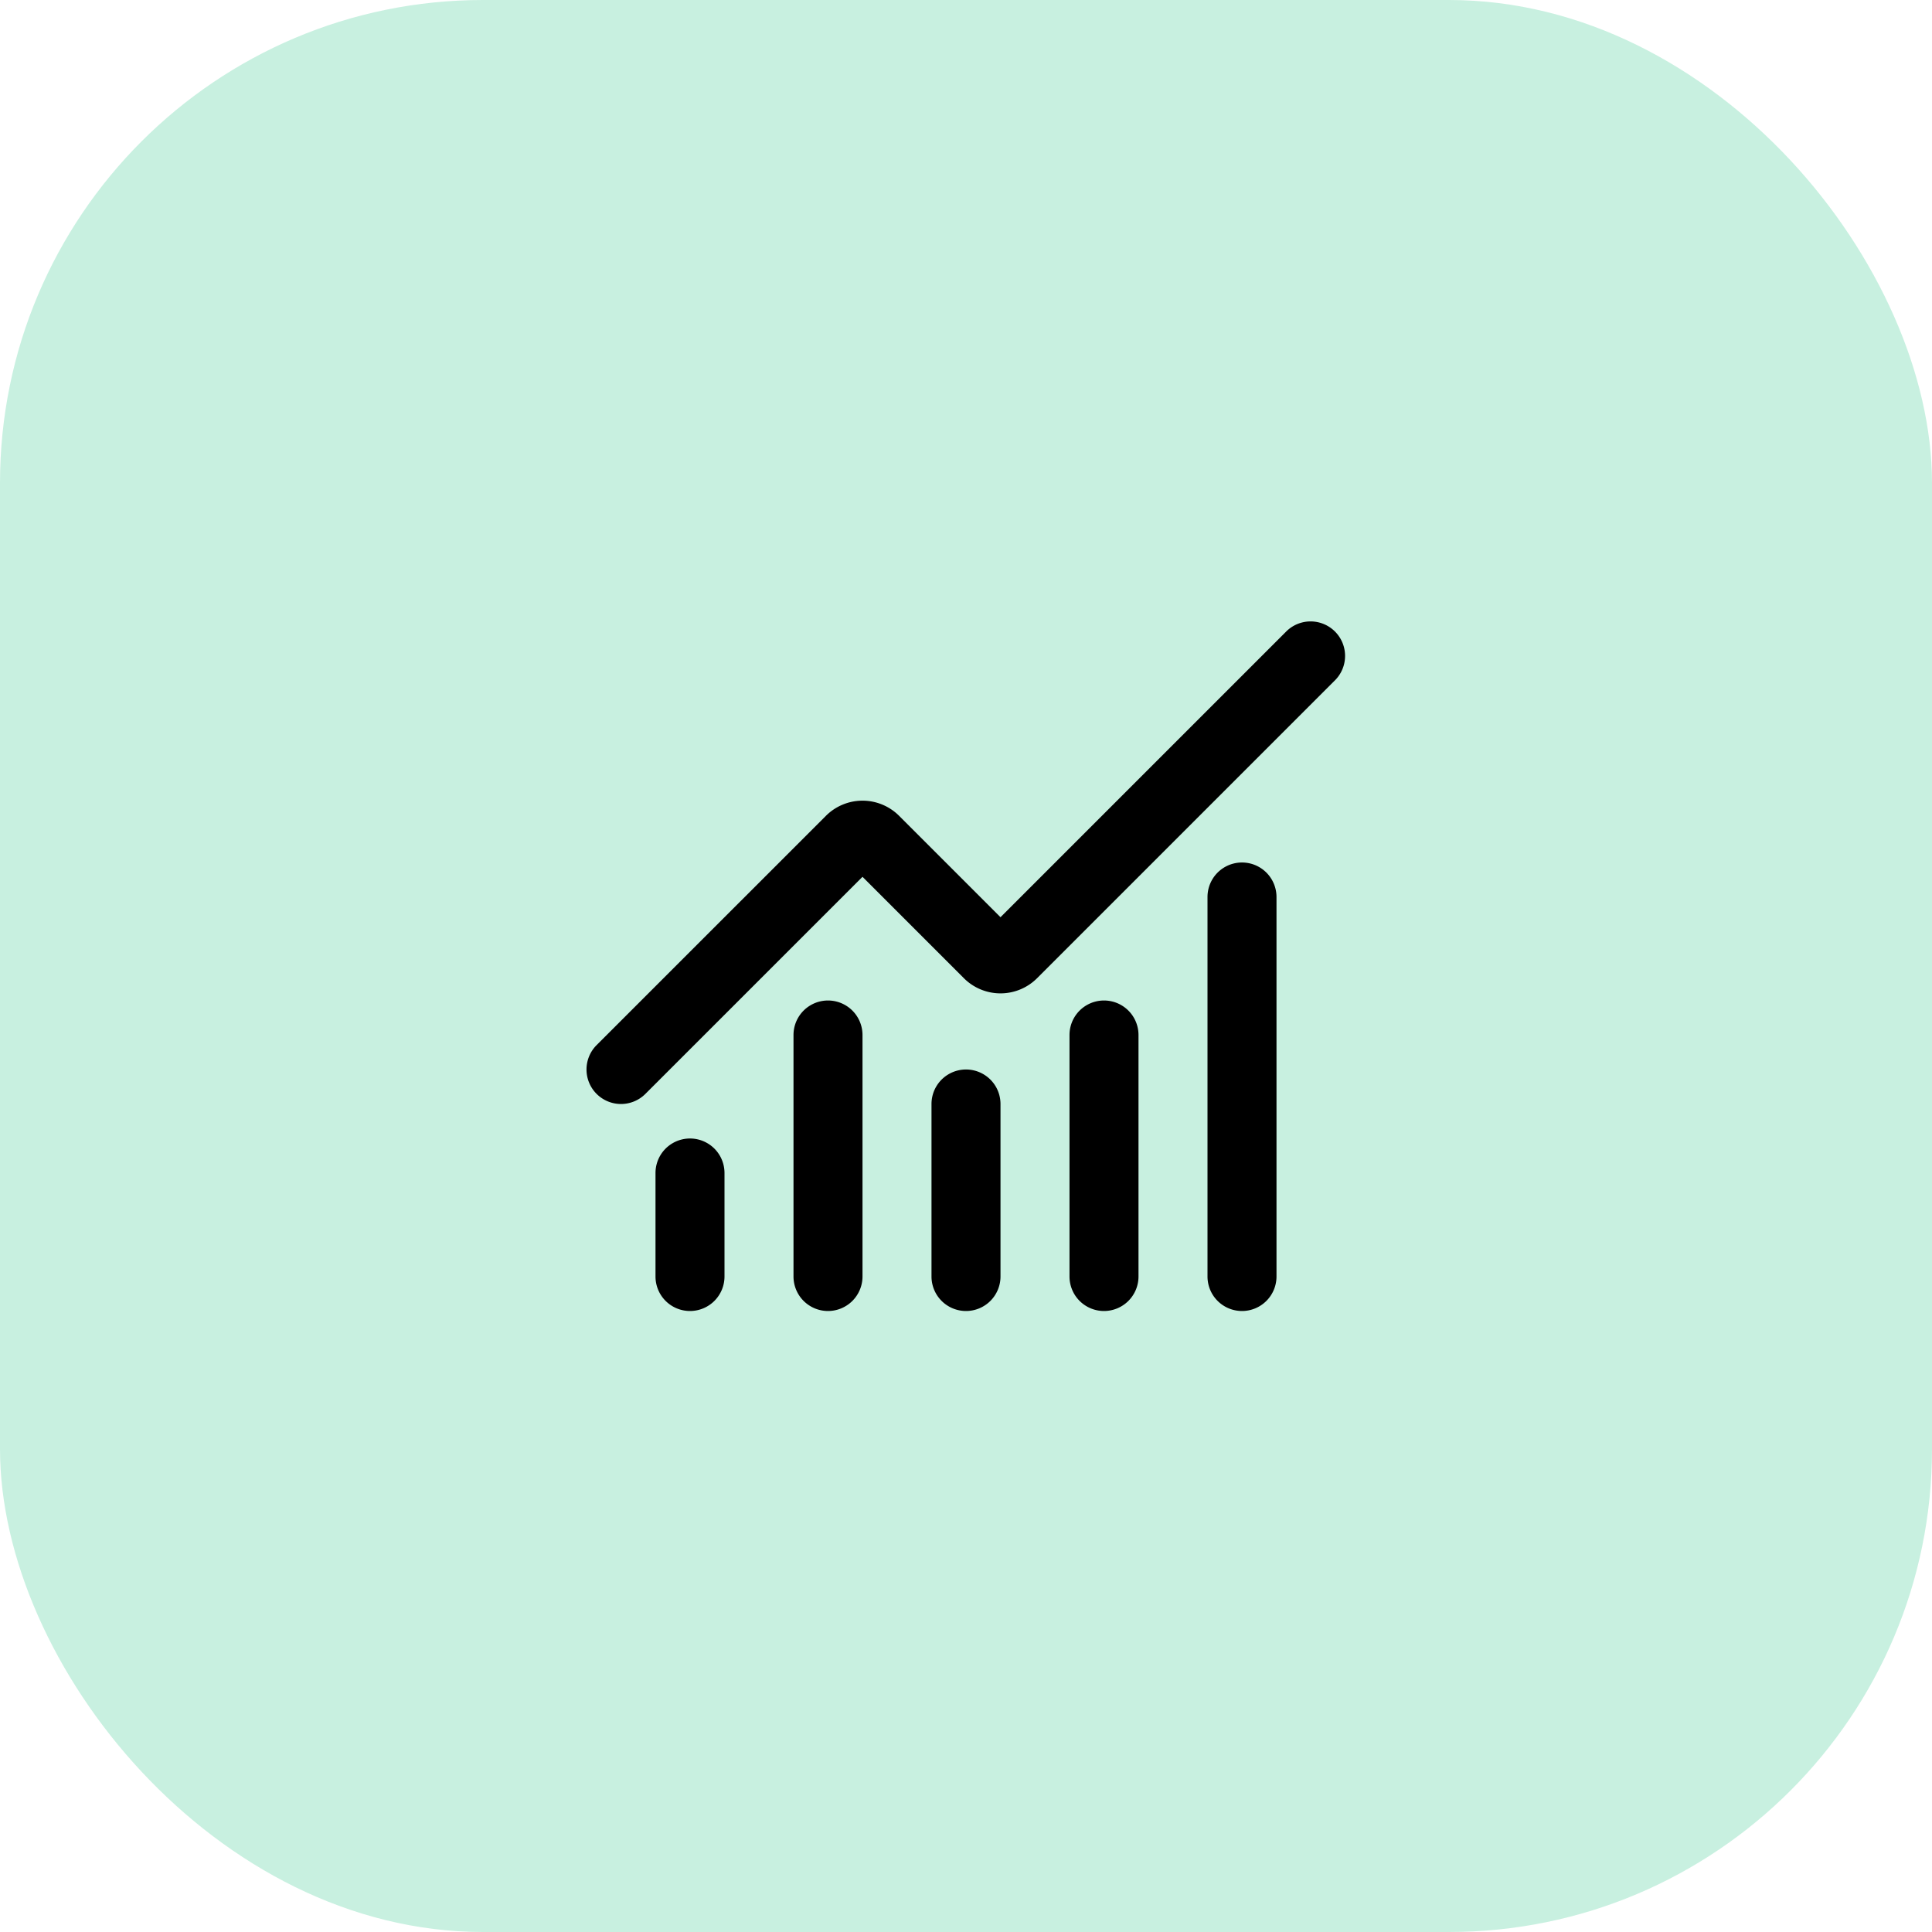
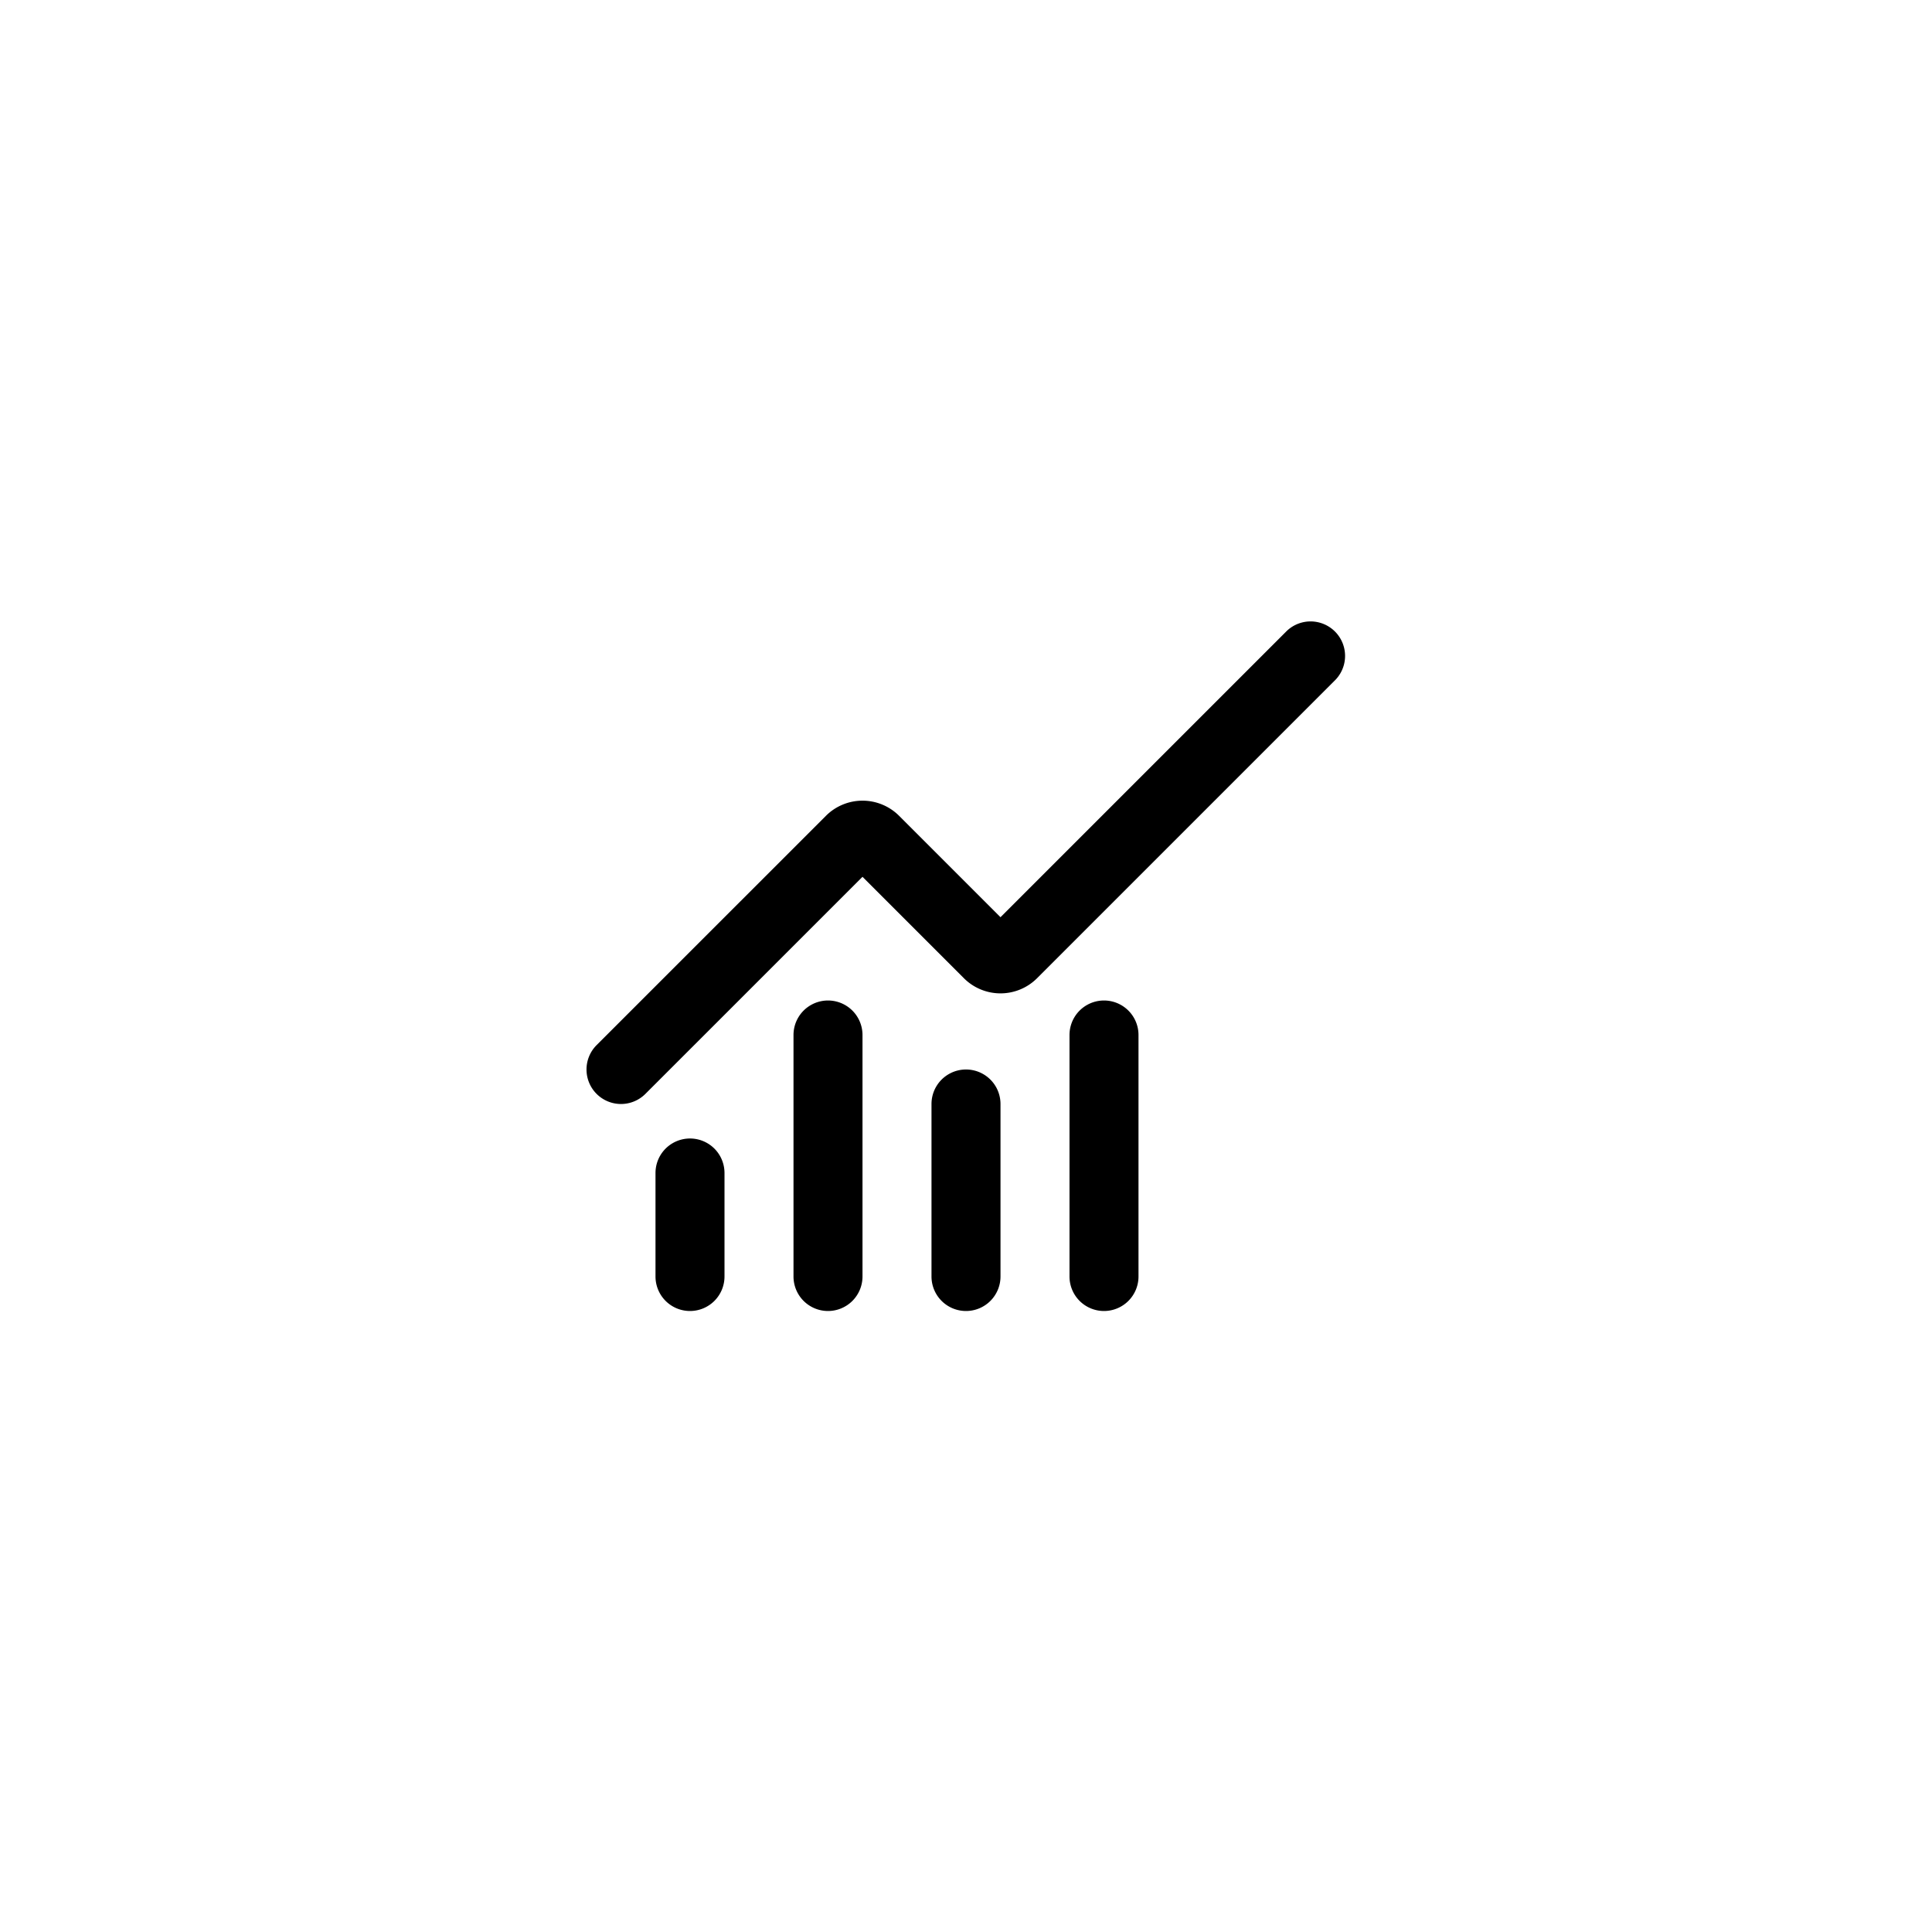
<svg xmlns="http://www.w3.org/2000/svg" width="56" height="56" viewBox="0 0 56 56">
  <g id="icon-efficacite" transform="translate(468 -1519)">
-     <rect id="Rectangle_8625" data-name="Rectangle 8625" width="56" height="56" rx="14" transform="translate(-468 1519)" fill="#c8f0e0" />
    <g id="Groupe_8766" data-name="Groupe 8766" transform="translate(-452 1535)">
      <path id="Tracé_9963" data-name="Tracé 9963" d="M12,22a1,1,0,0,1-1-1V16a1,1,0,0,1,2,0v5A1,1,0,0,1,12,22Z" />
      <path id="Tracé_9964" data-name="Tracé 9964" d="M16,22a1,1,0,0,1-1-1V14a1,1,0,0,1,2,0v7A1,1,0,0,1,16,22Z" />
-       <path id="Tracé_9965" data-name="Tracé 9965" d="M20,22a1,1,0,0,1-1-1V10a1,1,0,0,1,2,0V21A1,1,0,0,1,20,22Z" />
      <path id="Tracé_9966" data-name="Tracé 9966" d="M2,16a1,1,0,0,1-.707-1.707L7.94,7.647a1.5,1.5,0,0,1,2.121,0L13,10.586l8.293-8.293a1,1,0,0,1,1.414,1.414l-8.646,8.646a1.5,1.5,0,0,1-2.123,0L9,9.415,2.707,15.707A1,1,0,0,1,2,16Z" />
      <path id="Tracé_9967" data-name="Tracé 9967" d="M4,22a1,1,0,0,1-1-1V18a1,1,0,0,1,2,0v3A1,1,0,0,1,4,22Z" />
      <path id="Tracé_9968" data-name="Tracé 9968" d="M8,22a1,1,0,0,1-1-1V14a1,1,0,0,1,2,0v7A1,1,0,0,1,8,22Z" />
    </g>
  </g>
</svg>